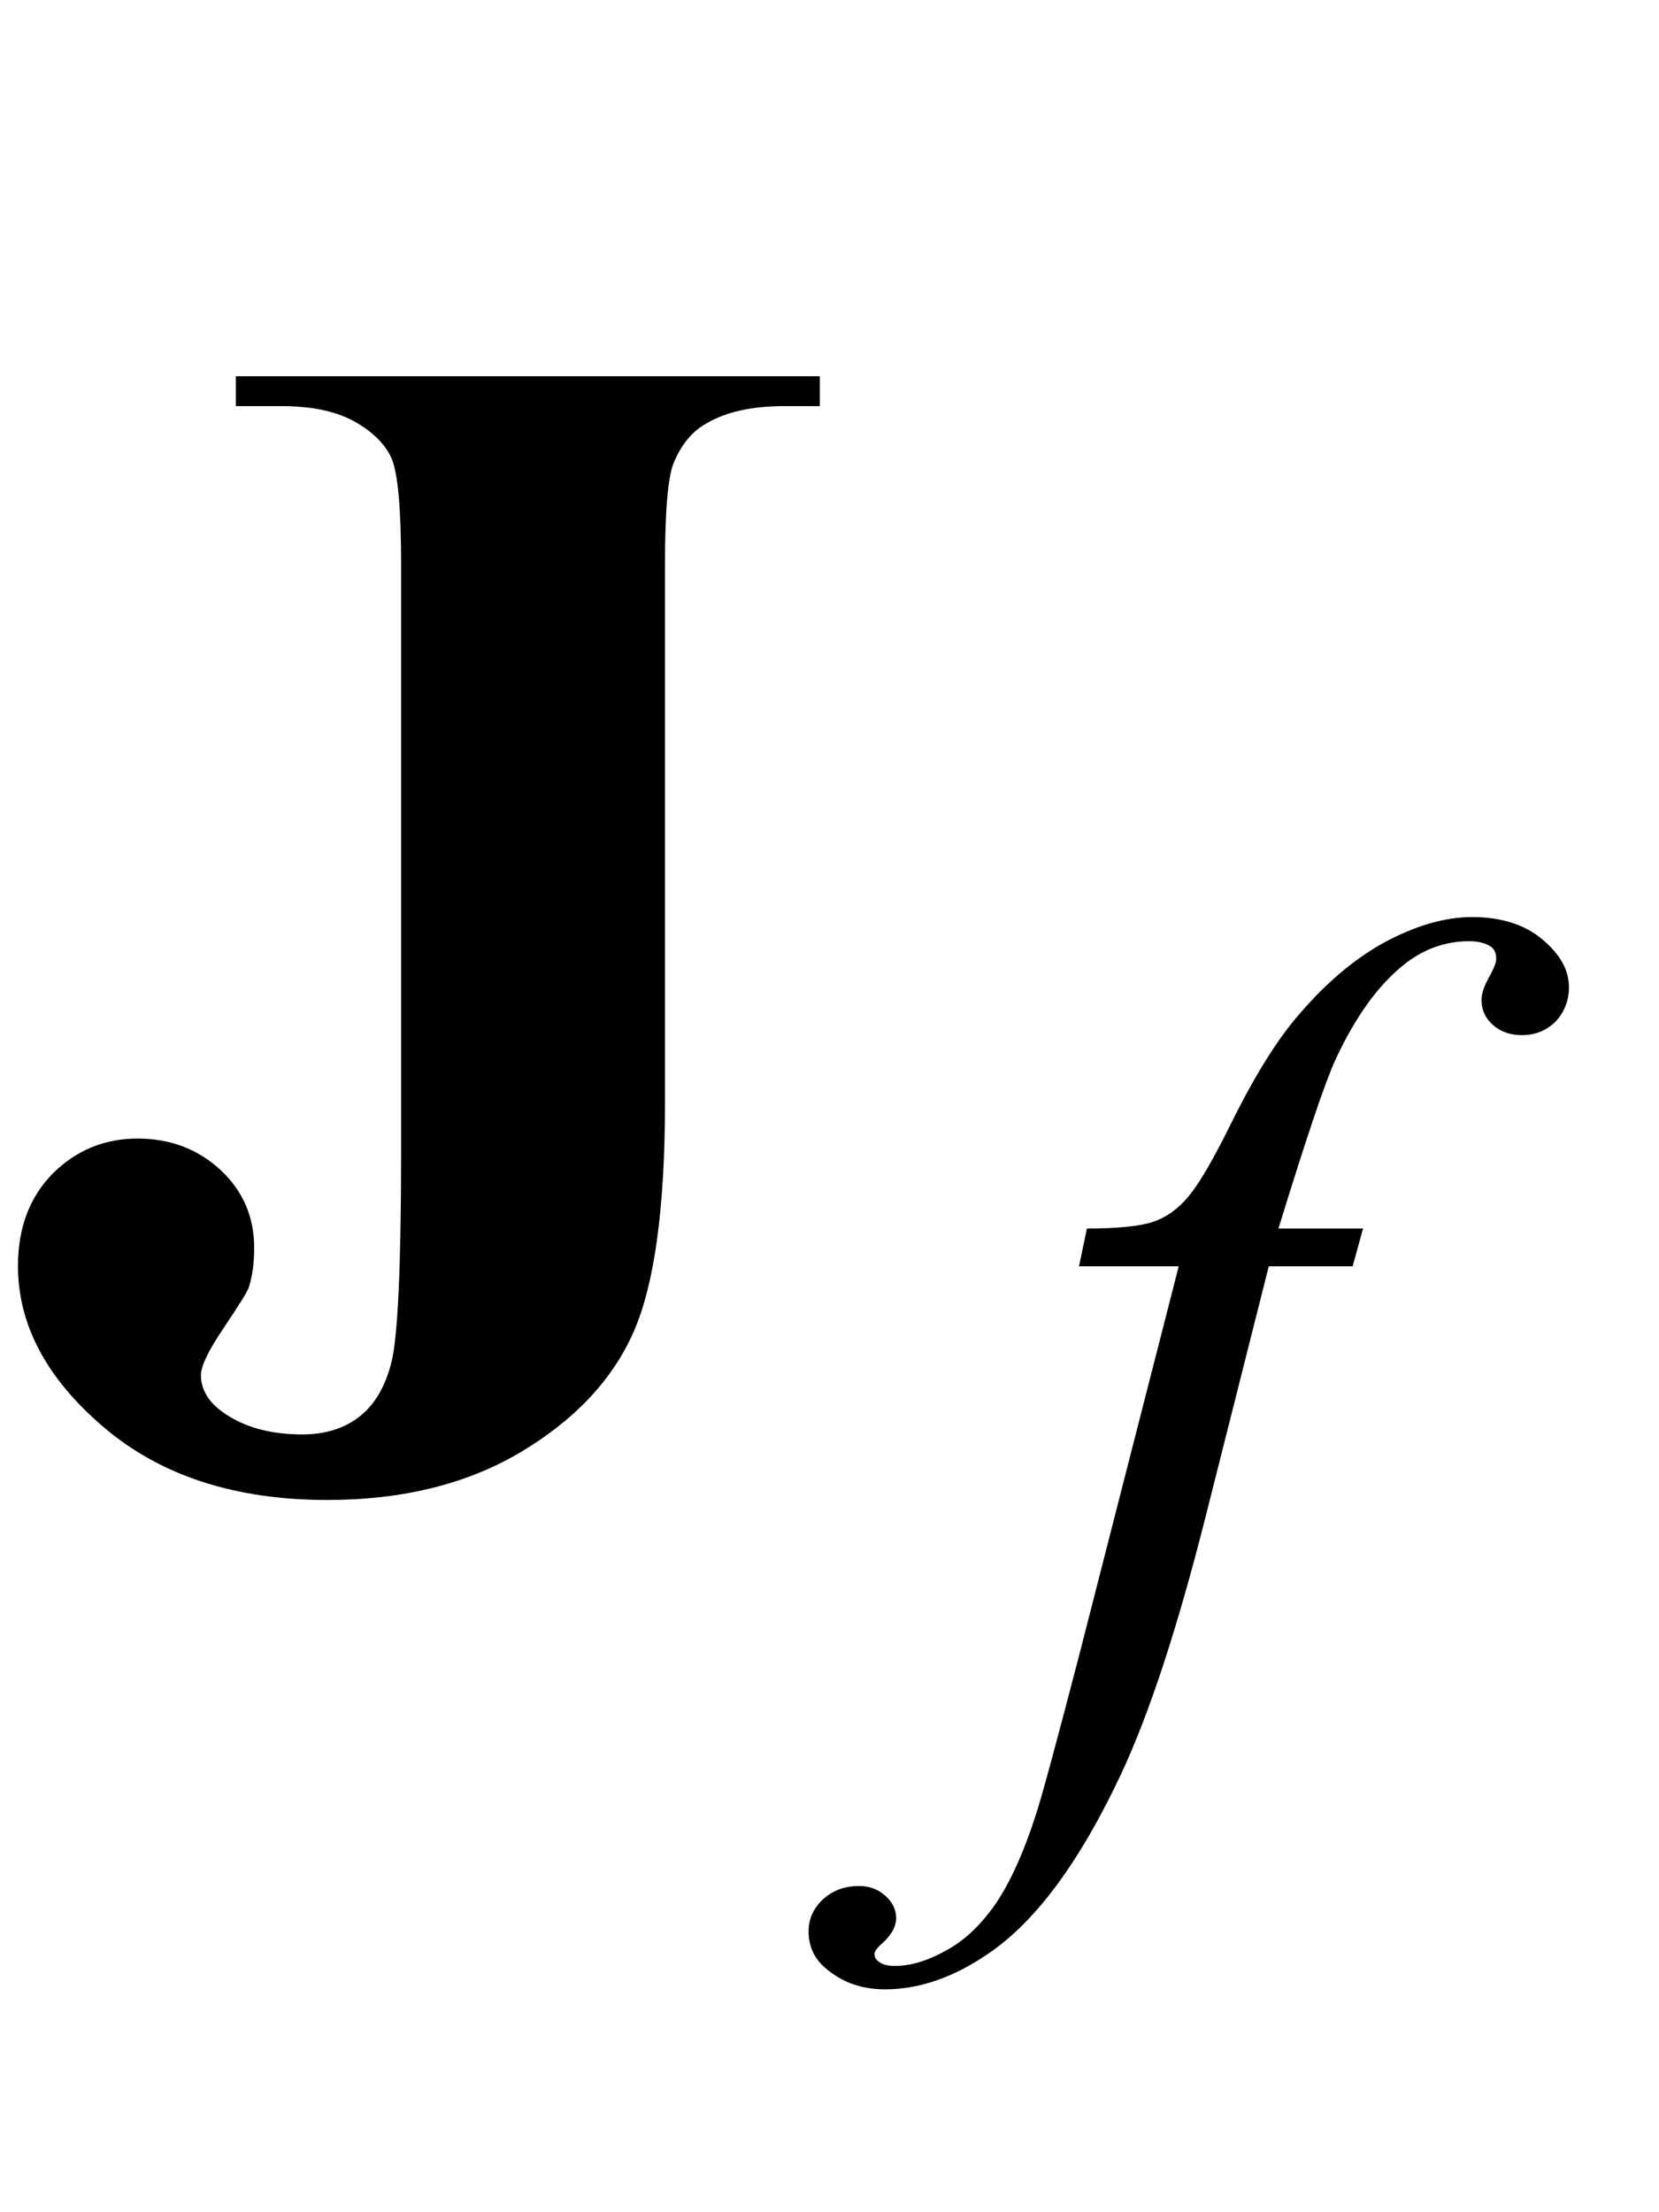
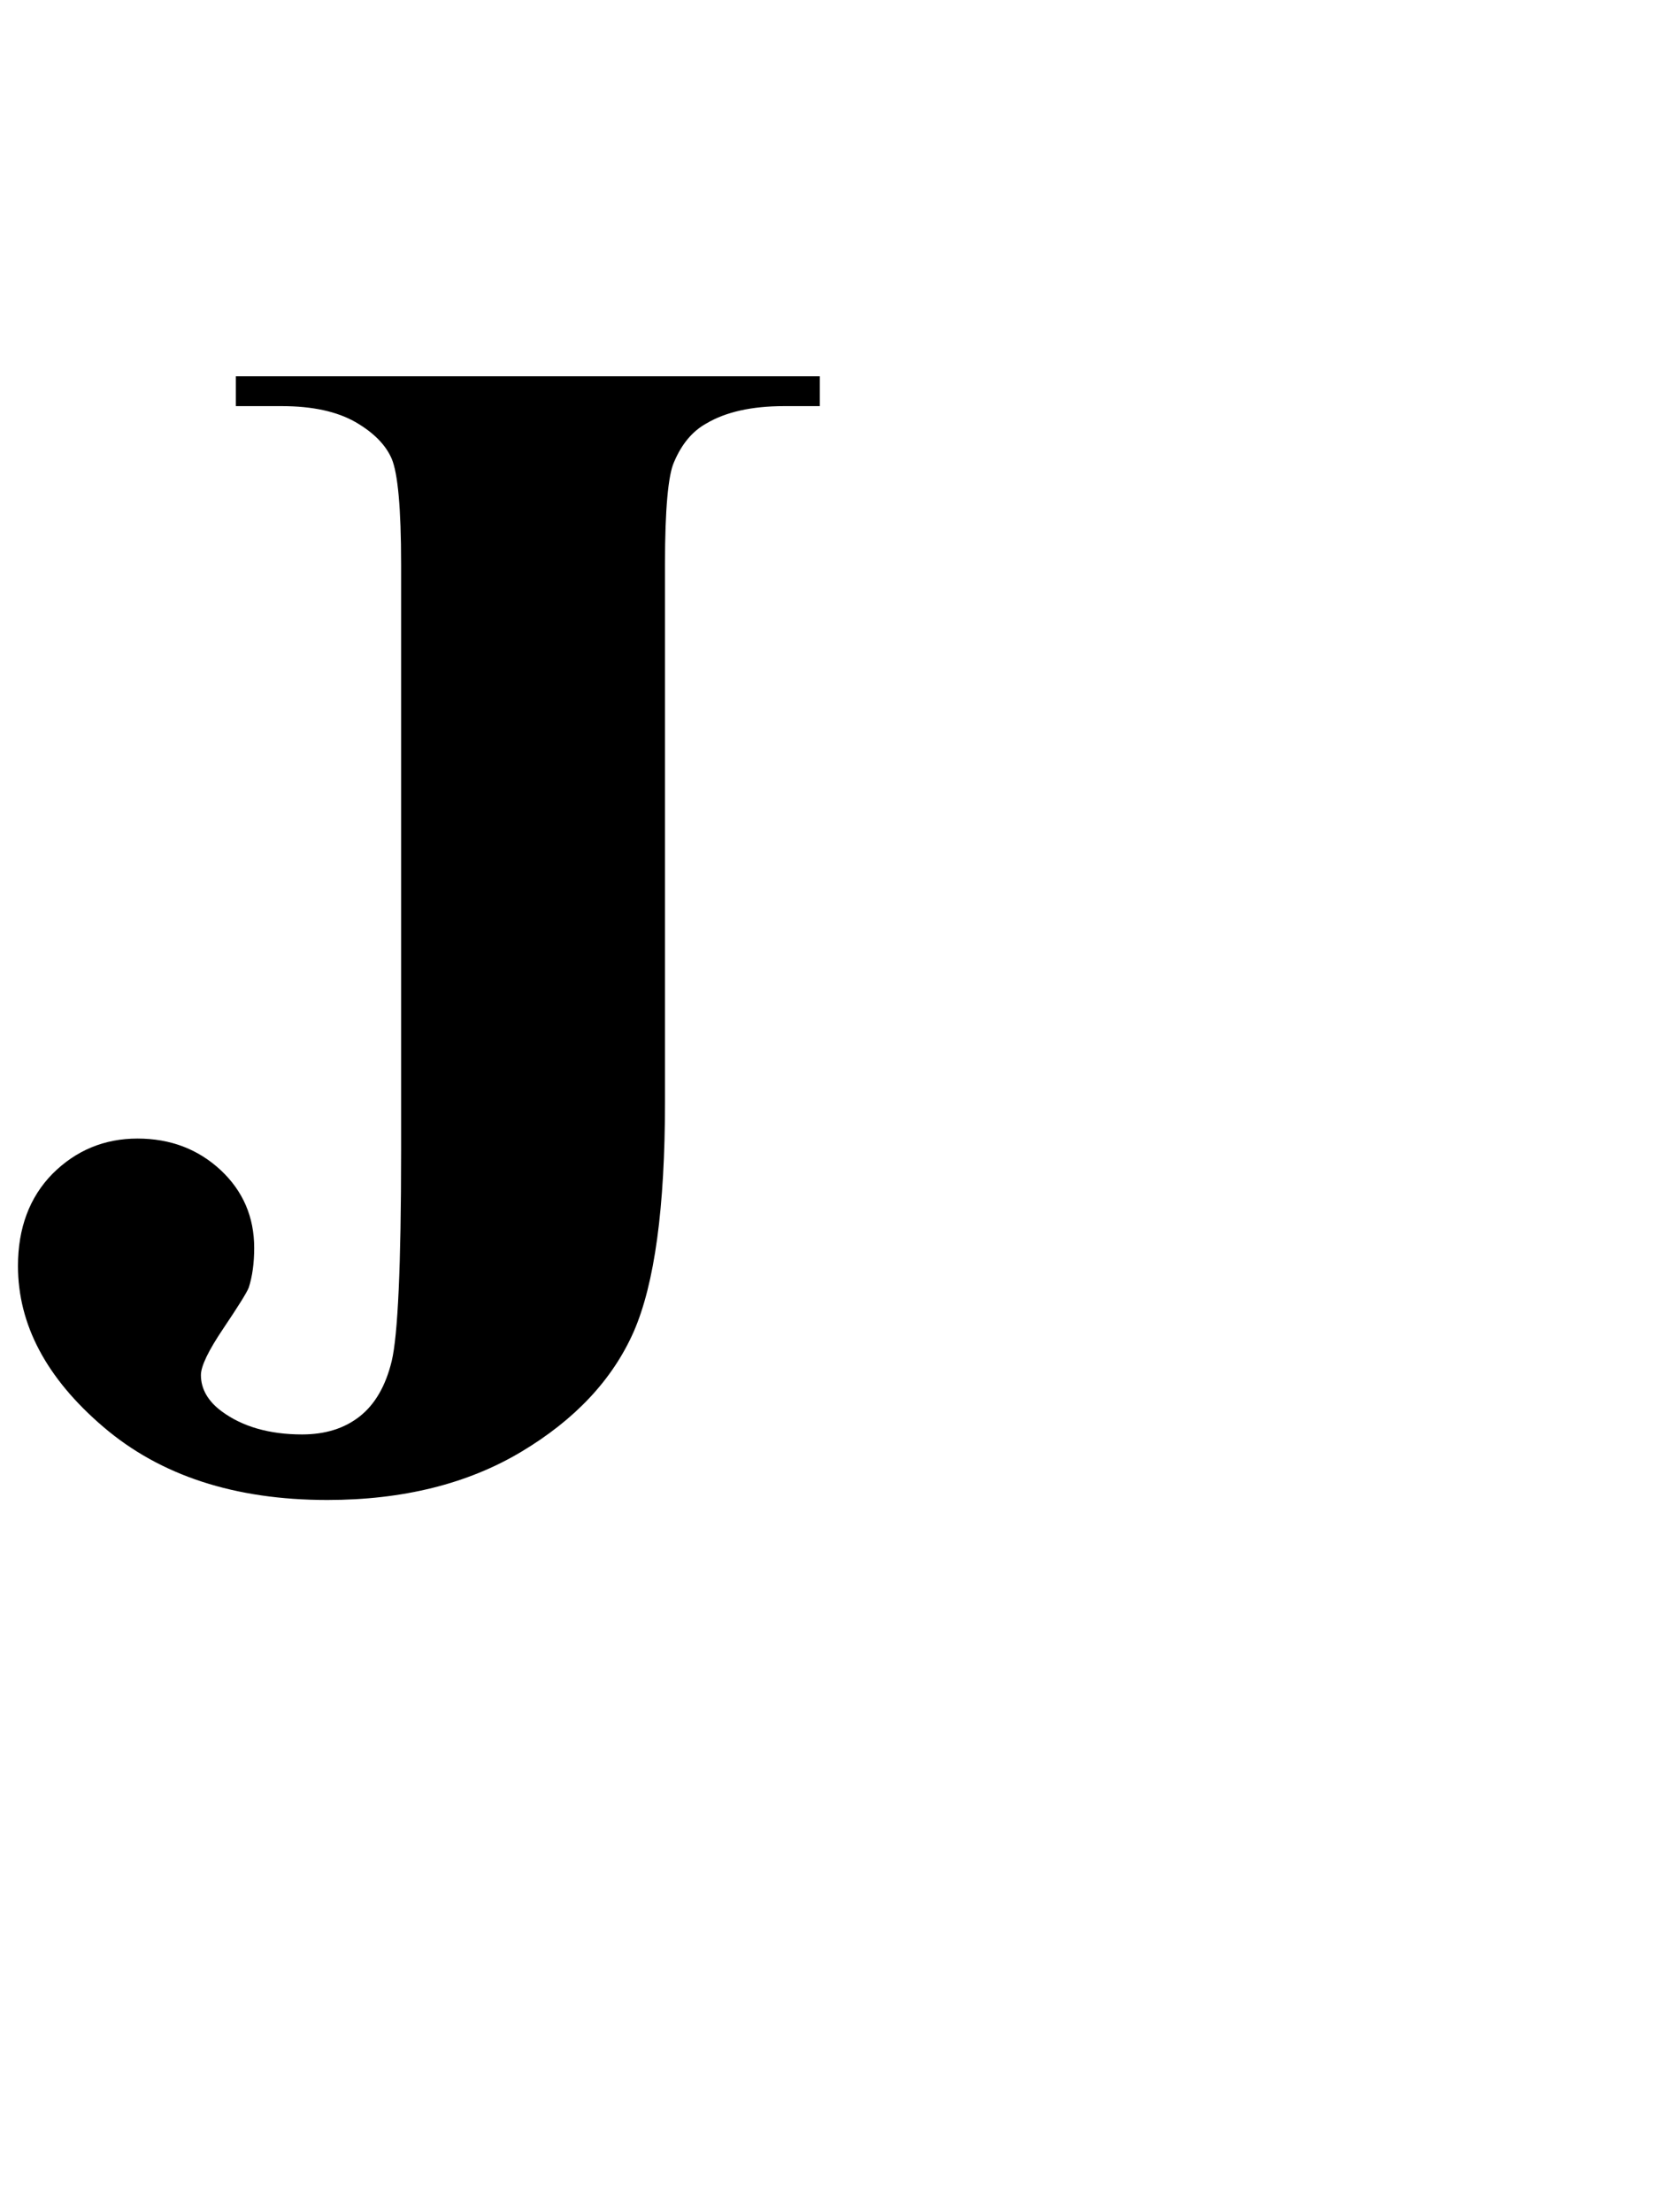
<svg xmlns="http://www.w3.org/2000/svg" xmlns:xlink="http://www.w3.org/1999/xlink" viewBox="0 0 18 24" version="1.1">
  <defs>
    <g>
      <symbol overflow="visible" id="glyph0-0">
-         <path style="stroke:none;" d="M 2.496 0 L 2.496 -11.25 L 11.496 -11.25 L 11.496 0 Z M 2.777 -0.281 L 11.215 -0.281 L 11.215 -10.969 L 2.777 -10.969 Z M 2.777 -0.281 " />
+         <path style="stroke:none;" d="M 2.496 0 L 2.496 -11.25 L 11.496 -11.25 L 11.496 0 M 2.777 -0.281 L 11.215 -0.281 L 11.215 -10.969 L 2.777 -10.969 Z M 2.777 -0.281 " />
      </symbol>
      <symbol overflow="visible" id="glyph0-1">
        <path style="stroke:none;" d="M 2.559 -11.594 L 2.559 -11.918 L 8.895 -11.918 L 8.895 -11.594 L 8.508 -11.594 C 8.156 -11.594 7.875 -11.531 7.664 -11.406 C 7.516 -11.324 7.398 -11.188 7.312 -10.984 C 7.25 -10.844 7.215 -10.477 7.215 -9.879 L 7.215 -4.043 C 7.215 -2.898 7.102 -2.07 6.875 -1.551 C 6.645 -1.031 6.238 -0.598 5.656 -0.25 C 5.074 0.098 4.371 0.273 3.551 0.273 C 2.547 0.273 1.738 0.008 1.121 -0.52 C 0.504 -1.047 0.195 -1.629 0.195 -2.266 C 0.195 -2.676 0.32 -3.012 0.57 -3.266 C 0.824 -3.52 1.133 -3.648 1.492 -3.648 C 1.852 -3.648 2.152 -3.531 2.395 -3.305 C 2.637 -3.078 2.758 -2.797 2.758 -2.461 C 2.758 -2.297 2.738 -2.152 2.699 -2.031 C 2.676 -1.973 2.582 -1.824 2.422 -1.586 C 2.262 -1.348 2.18 -1.18 2.18 -1.082 C 2.18 -0.93 2.258 -0.797 2.406 -0.688 C 2.629 -0.523 2.922 -0.438 3.277 -0.438 C 3.531 -0.438 3.738 -0.504 3.902 -0.633 C 4.066 -0.762 4.184 -0.961 4.25 -1.234 C 4.316 -1.508 4.352 -2.266 4.352 -3.508 L 4.352 -9.879 C 4.352 -10.488 4.316 -10.867 4.25 -11.023 C 4.184 -11.176 4.051 -11.309 3.855 -11.422 C 3.656 -11.535 3.391 -11.594 3.059 -11.594 Z M 2.559 -11.594 " />
      </symbol>
      <symbol overflow="visible" id="glyph1-0">
        <path style="stroke:none;" d="M 1.773 0 L 1.773 -7.988 L 8.164 -7.988 L 8.164 0 Z M 1.973 -0.199 L 7.961 -0.199 L 7.961 -7.789 L 1.973 -7.789 Z M 1.973 -0.199 " />
      </symbol>
      <symbol overflow="visible" id="glyph1-1">
-         <path style="stroke:none;" d="M 3.789 -5.496 L 3.676 -5.086 L 2.766 -5.086 L 2.078 -2.359 C 1.773 -1.156 1.469 -0.227 1.16 0.43 C 0.723 1.359 0.254 2 -0.25 2.352 C -0.633 2.621 -1.016 2.758 -1.398 2.758 C -1.648 2.758 -1.859 2.684 -2.035 2.535 C -2.164 2.43 -2.227 2.293 -2.227 2.129 C -2.227 1.996 -2.176 1.879 -2.07 1.781 C -1.965 1.684 -1.832 1.637 -1.68 1.637 C -1.566 1.637 -1.473 1.672 -1.395 1.742 C -1.316 1.812 -1.277 1.895 -1.277 1.984 C -1.277 2.074 -1.324 2.16 -1.41 2.242 C -1.477 2.301 -1.512 2.344 -1.512 2.371 C -1.512 2.41 -1.496 2.438 -1.465 2.457 C -1.43 2.488 -1.371 2.504 -1.293 2.504 C -1.113 2.504 -0.926 2.445 -0.727 2.332 C -0.527 2.223 -0.355 2.055 -0.199 1.832 C -0.047 1.609 0.102 1.289 0.238 0.867 C 0.297 0.691 0.453 0.117 0.707 -0.859 L 1.789 -5.086 L 0.707 -5.086 L 0.793 -5.496 C 1.137 -5.496 1.379 -5.523 1.516 -5.57 C 1.652 -5.617 1.781 -5.707 1.895 -5.844 C 2.008 -5.98 2.156 -6.23 2.34 -6.602 C 2.586 -7.102 2.82 -7.488 3.047 -7.762 C 3.355 -8.133 3.676 -8.41 4.016 -8.598 C 4.355 -8.781 4.676 -8.875 4.973 -8.875 C 5.289 -8.875 5.543 -8.793 5.734 -8.633 C 5.926 -8.473 6.023 -8.301 6.023 -8.113 C 6.023 -7.969 5.973 -7.844 5.879 -7.742 C 5.781 -7.645 5.66 -7.594 5.512 -7.594 C 5.383 -7.594 5.277 -7.633 5.195 -7.707 C 5.113 -7.781 5.074 -7.871 5.074 -7.977 C 5.074 -8.043 5.102 -8.125 5.156 -8.223 C 5.211 -8.32 5.234 -8.387 5.234 -8.418 C 5.234 -8.477 5.219 -8.52 5.18 -8.551 C 5.125 -8.59 5.047 -8.613 4.941 -8.613 C 4.68 -8.613 4.445 -8.527 4.238 -8.363 C 3.957 -8.141 3.707 -7.797 3.488 -7.324 C 3.375 -7.078 3.172 -6.473 2.871 -5.496 Z M 3.789 -5.496 " />
-       </symbol>
+         </symbol>
    </g>
  </defs>
  <g id="surface621107">
    <g style="fill:rgb(0%,0%,0%);fill-opacity:1;">
      <use xlink:href="#glyph0-1" x="0" y="16" />
    </g>
    <g style="fill:rgb(0%,0%,0%);fill-opacity:1;">
      <use xlink:href="#glyph1-1" x="11" y="18.824" />
    </g>
  </g>
</svg>